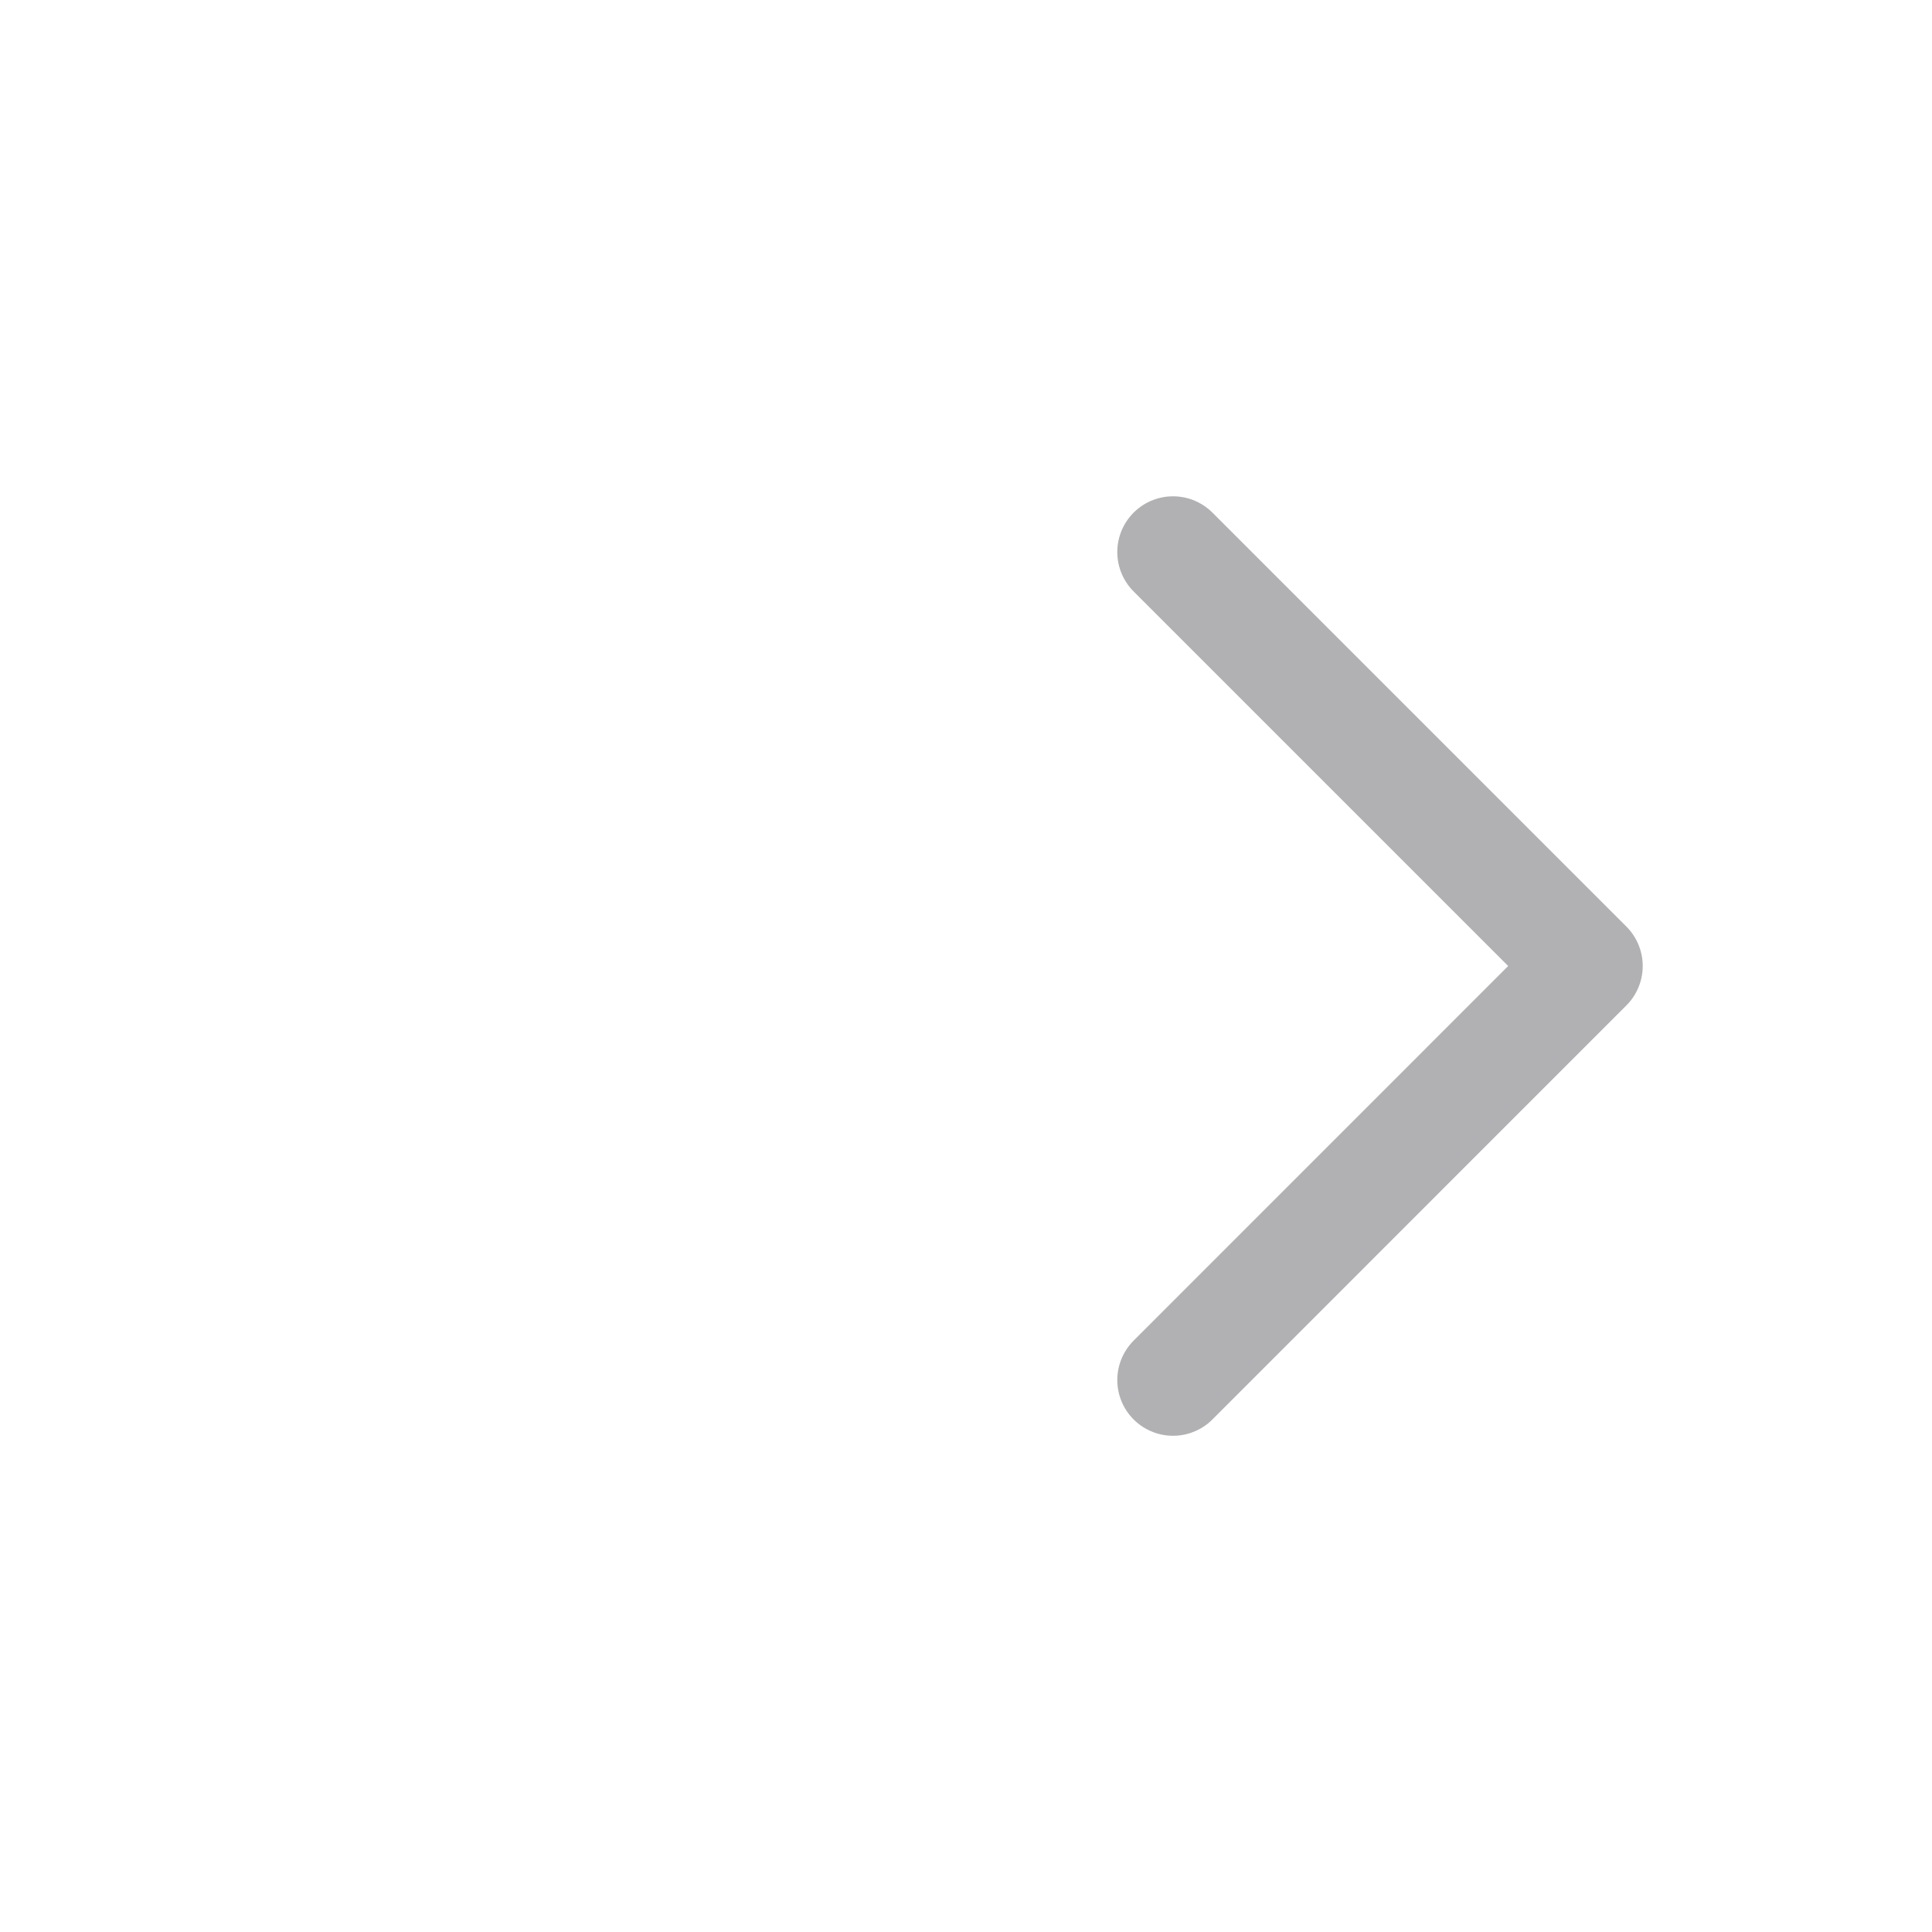
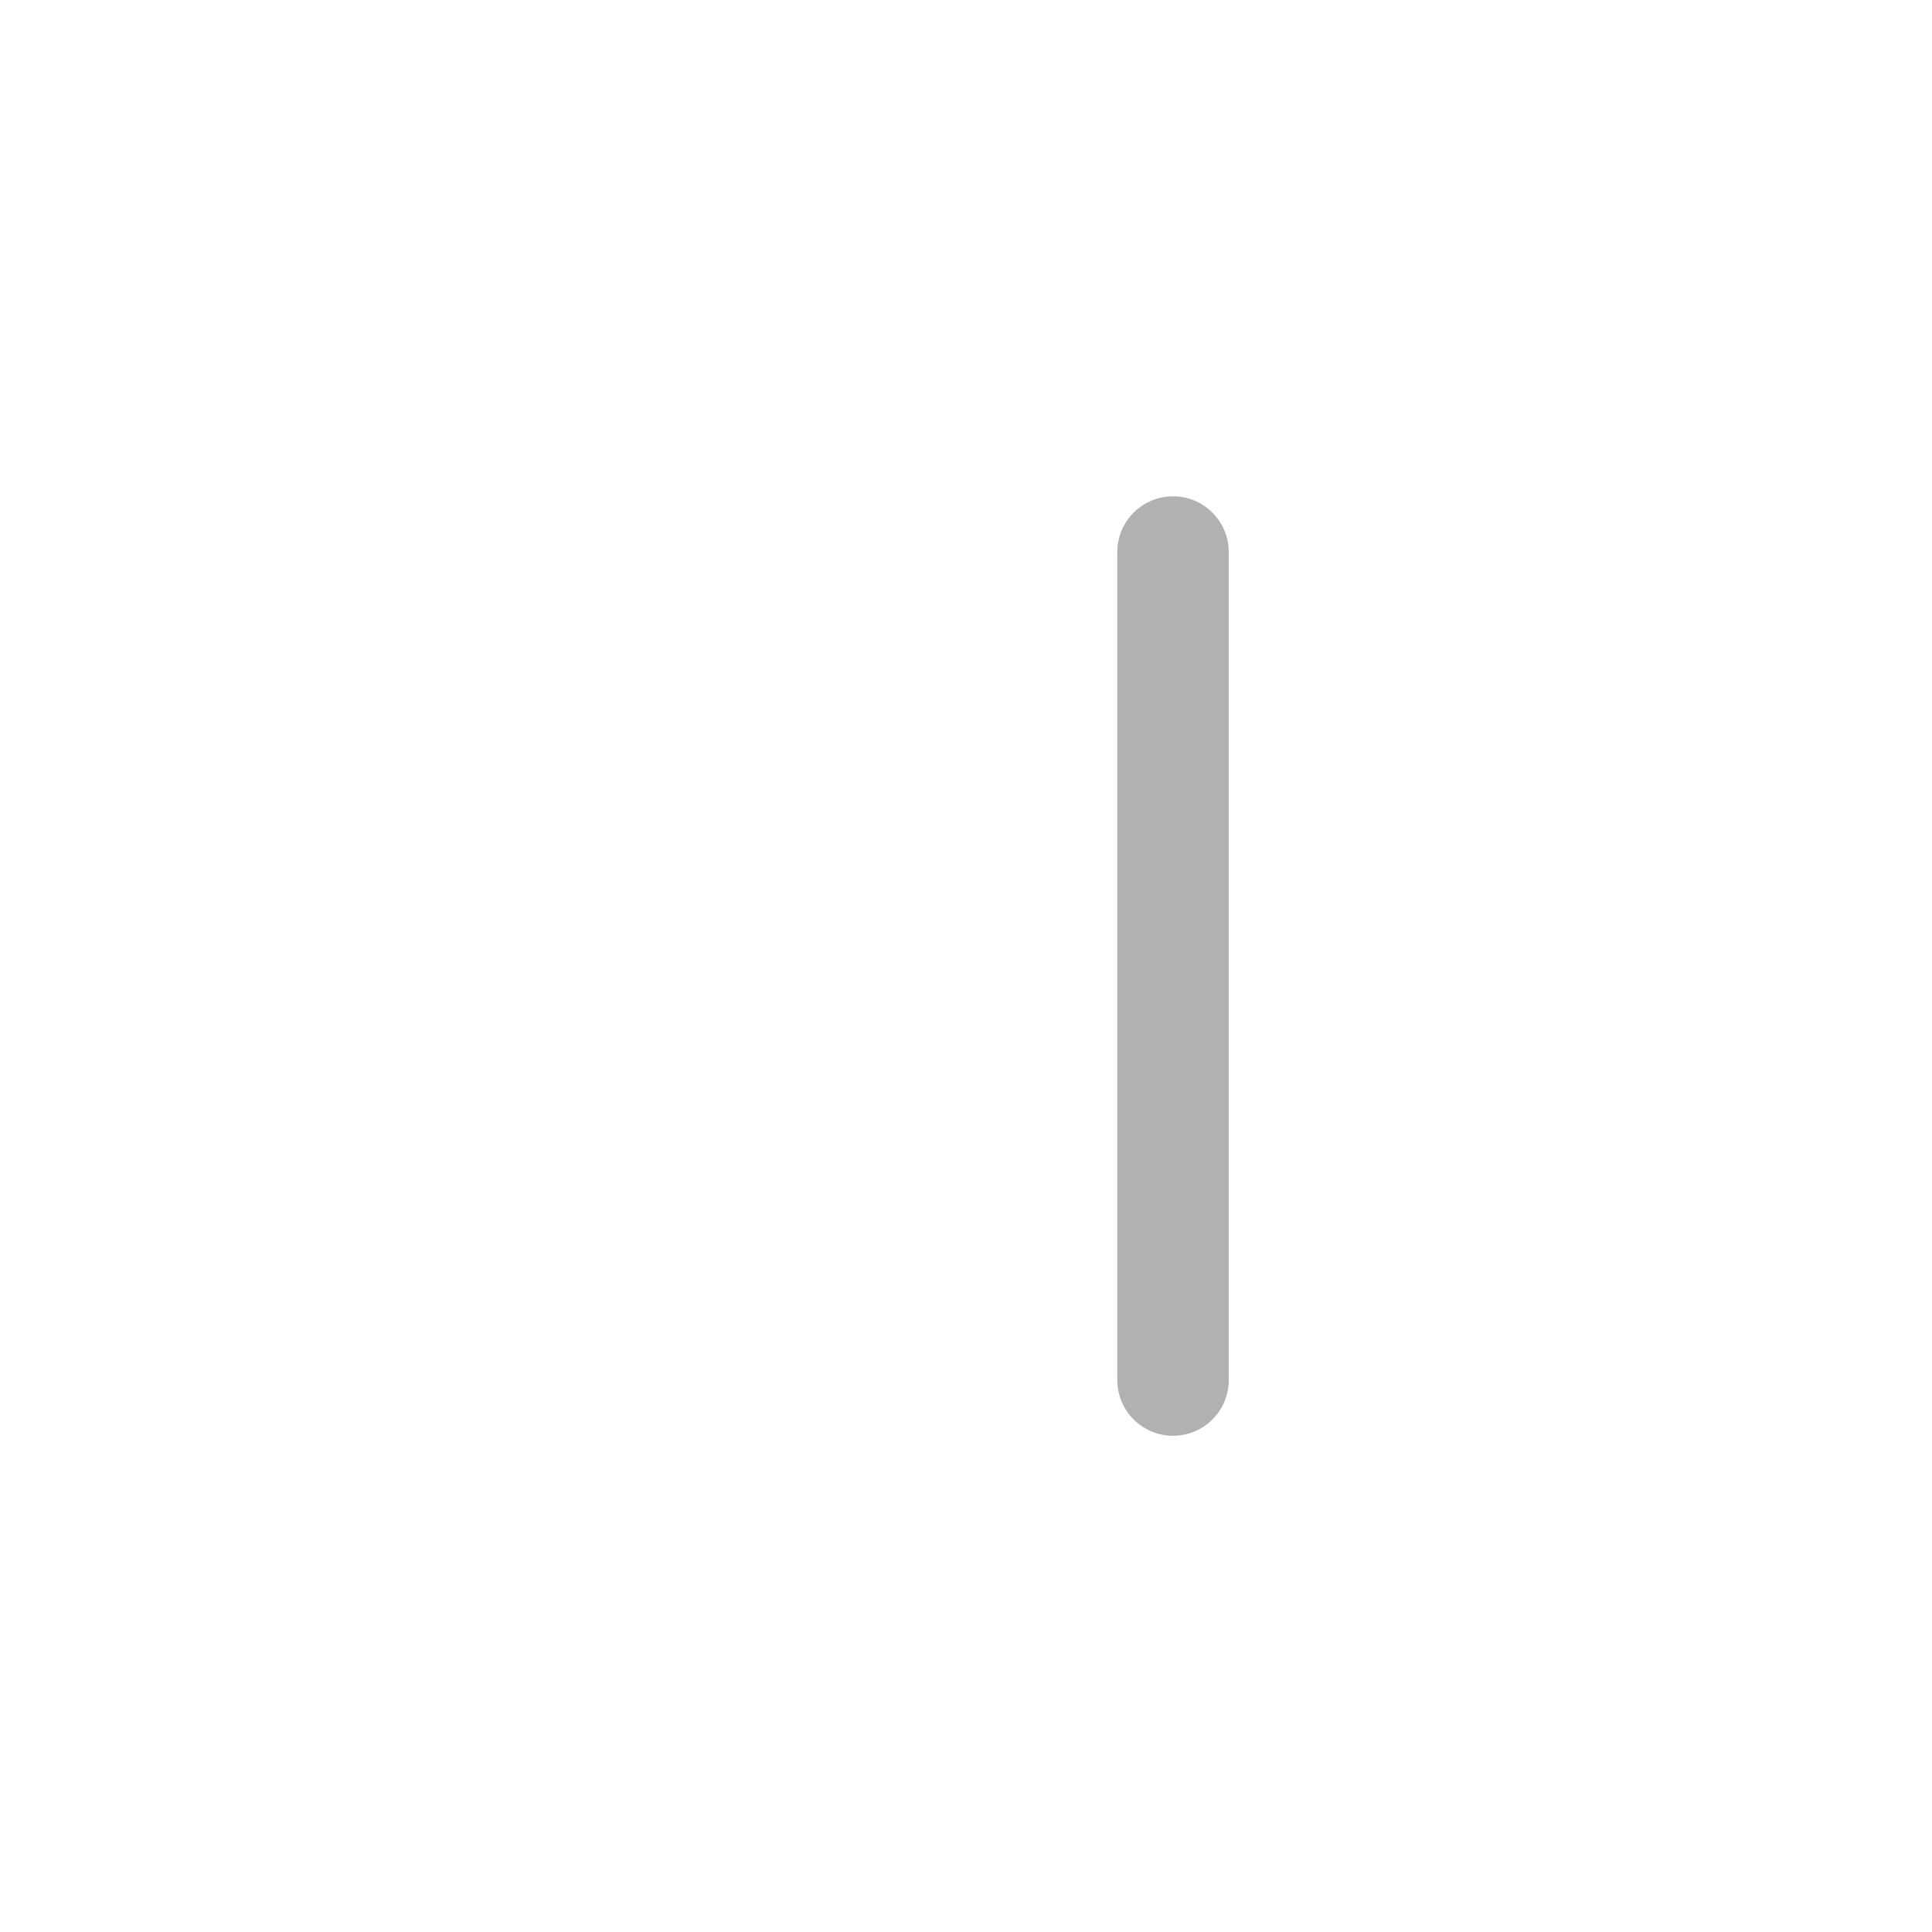
<svg xmlns="http://www.w3.org/2000/svg" width="26" height="26" viewBox="0 0 26 26" fill="none">
-   <path opacity="0.6" d="M15.786 18.572L21.357 13L15.786 7.429" stroke="#7E7E81" stroke-width="1.5" stroke-linecap="round" stroke-linejoin="round" />
+   <path opacity="0.6" d="M15.786 18.572L15.786 7.429" stroke="#7E7E81" stroke-width="1.5" stroke-linecap="round" stroke-linejoin="round" />
</svg>